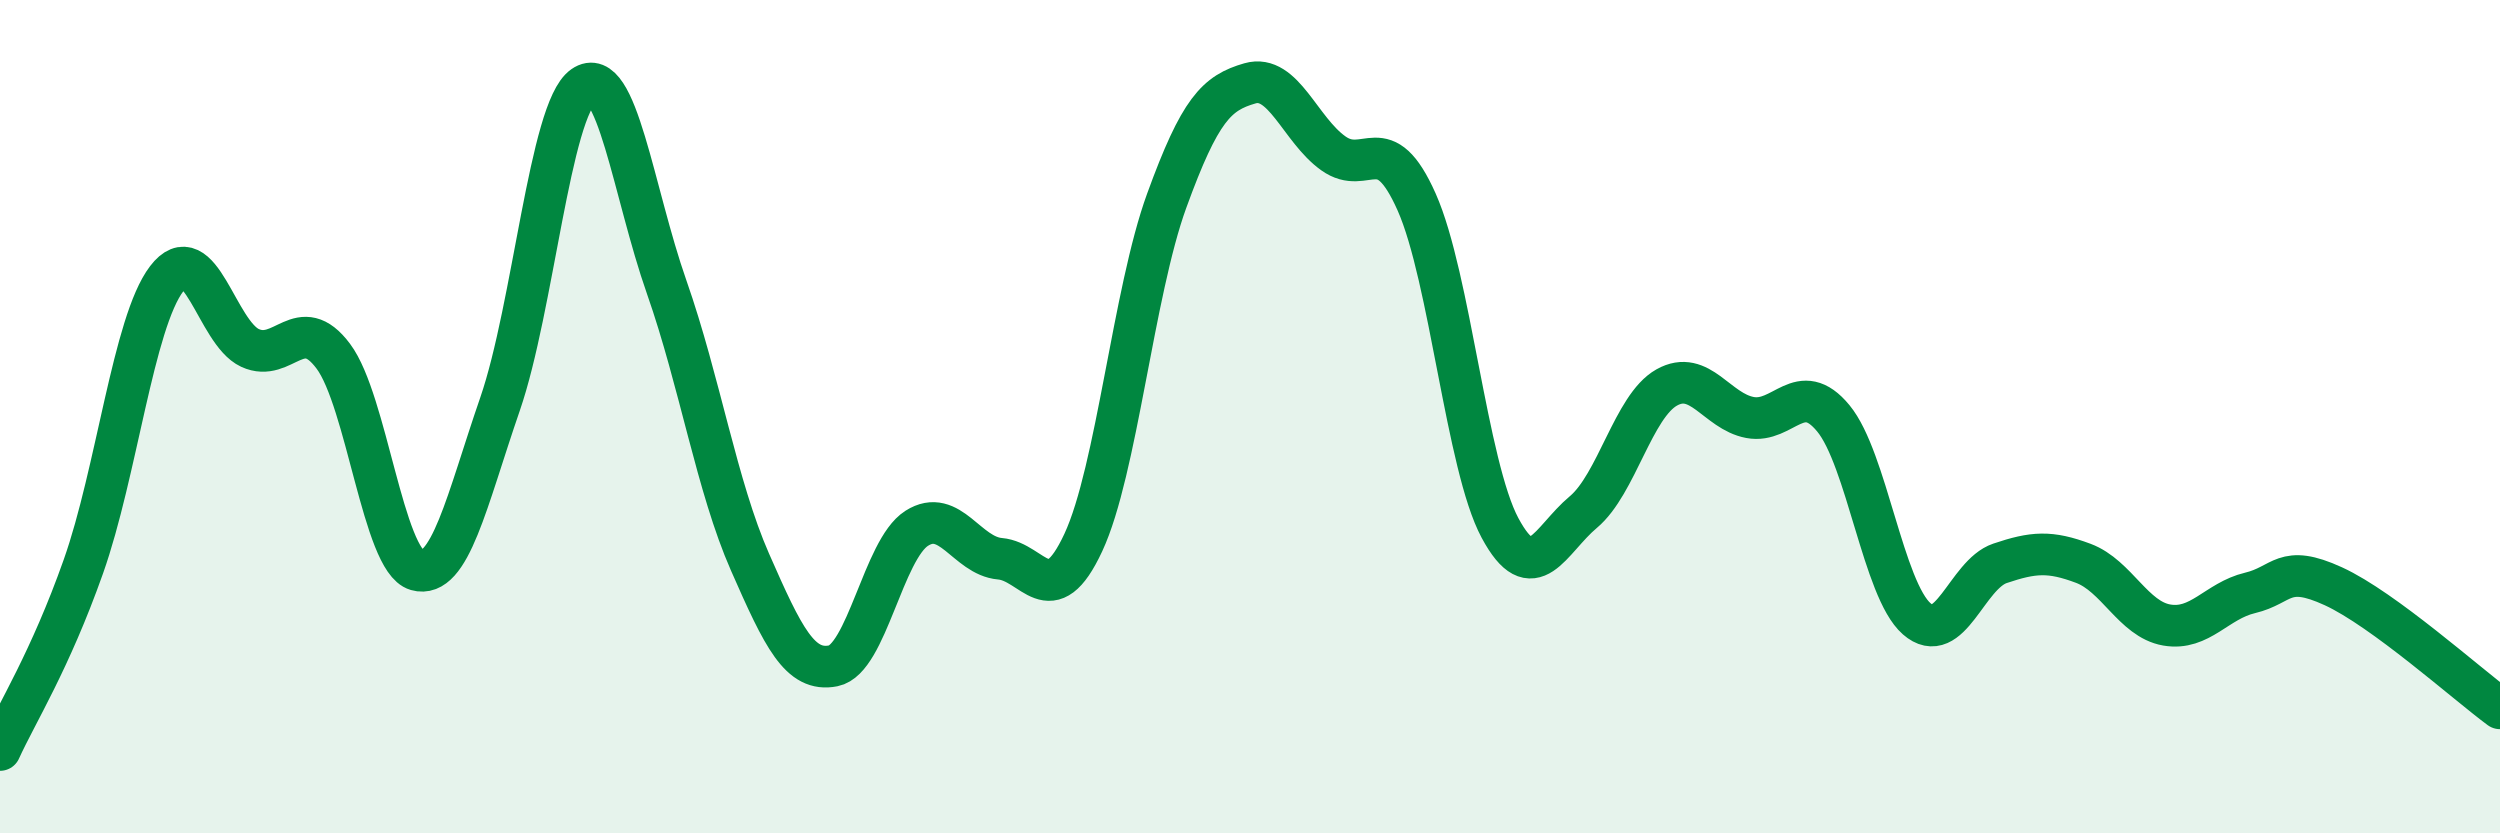
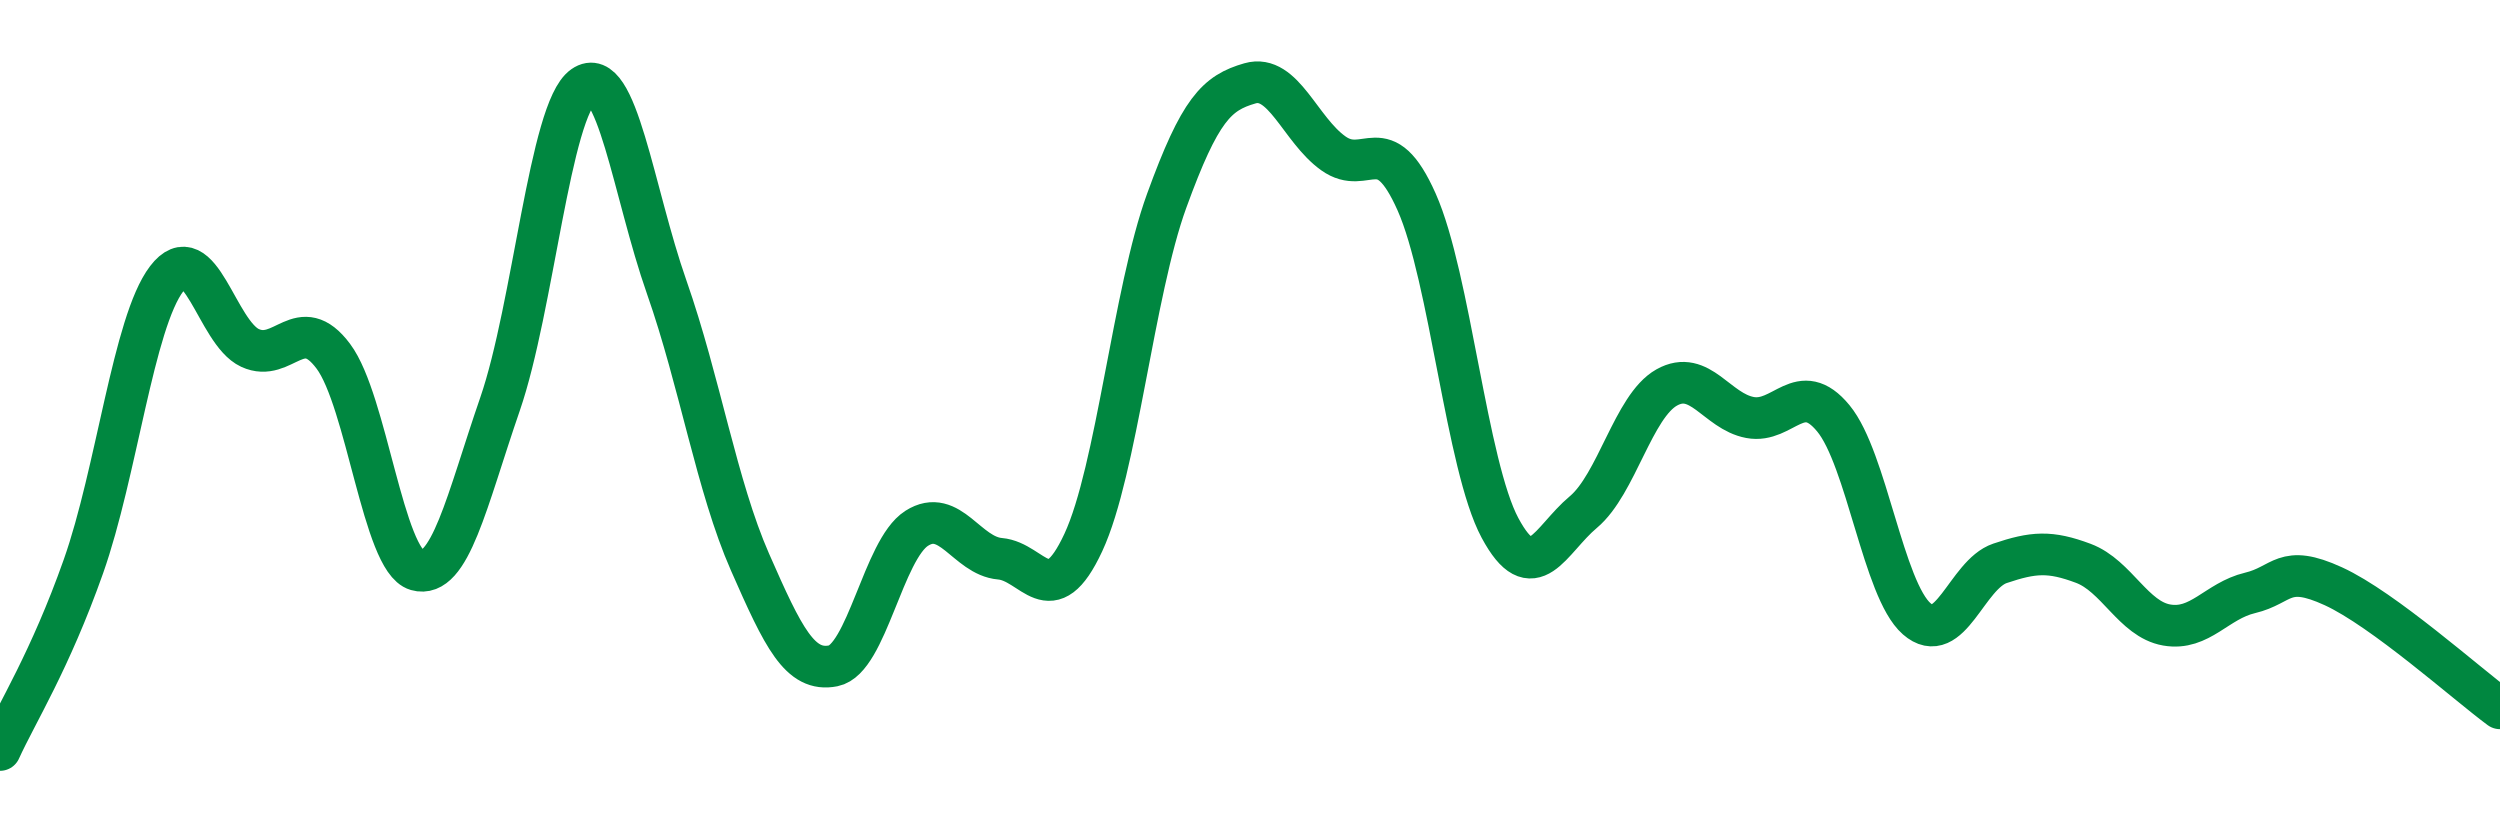
<svg xmlns="http://www.w3.org/2000/svg" width="60" height="20" viewBox="0 0 60 20">
-   <path d="M 0,18 C 0.4,17.12 1.2,15.86 2,13.6 C 2.8,11.34 3.2,7.74 4,6.69 C 4.8,5.64 5.2,7.98 6,8.35 C 6.8,8.72 7.2,7.48 8,8.55 C 8.8,9.62 9.2,13.45 10,13.68 C 10.8,13.91 11.2,12.02 12,9.7 C 12.8,7.38 13.2,2.63 14,2.07 C 14.8,1.51 15.2,4.61 16,6.89 C 16.8,9.17 17.2,11.67 18,13.49 C 18.8,15.31 19.2,16.14 20,15.98 C 20.8,15.82 21.2,13.19 22,12.68 C 22.8,12.17 23.2,13.34 24,13.41 C 24.8,13.48 25.2,14.74 26,13.02 C 26.8,11.3 27.2,7.02 28,4.82 C 28.8,2.62 29.2,2.23 30,2 C 30.8,1.77 31.2,3.11 32,3.68 C 32.8,4.25 33.2,3.05 34,4.85 C 34.8,6.65 35.2,11.18 36,12.67 C 36.8,14.16 37.2,12.96 38,12.29 C 38.8,11.62 39.2,9.75 40,9.3 C 40.8,8.85 41.2,9.87 42,10.02 C 42.8,10.17 43.2,9.07 44,10.04 C 44.8,11.01 45.2,14.15 46,14.85 C 46.8,15.55 47.2,13.79 48,13.52 C 48.8,13.25 49.2,13.22 50,13.52 C 50.8,13.82 51.2,14.86 52,15 C 52.8,15.14 53.2,14.42 54,14.23 C 54.8,14.04 54.8,13.52 56,14.07 C 57.2,14.62 59.2,16.41 60,17L60 20L0 20Z" fill="#008740" opacity="0.1" stroke-linecap="round" stroke-linejoin="round" />
  <path d="M 0,18 C 0.4,17.12 1.2,15.86 2,13.6 C 2.8,11.34 3.2,7.74 4,6.69 C 4.8,5.64 5.2,7.98 6,8.35 C 6.8,8.72 7.2,7.48 8,8.55 C 8.8,9.62 9.2,13.45 10,13.68 C 10.8,13.91 11.2,12.02 12,9.7 C 12.8,7.38 13.2,2.63 14,2.07 C 14.8,1.51 15.2,4.61 16,6.89 C 16.8,9.17 17.2,11.67 18,13.49 C 18.8,15.31 19.2,16.14 20,15.98 C 20.8,15.82 21.2,13.19 22,12.68 C 22.8,12.17 23.2,13.34 24,13.41 C 24.8,13.48 25.2,14.74 26,13.02 C 26.8,11.3 27.2,7.02 28,4.82 C 28.8,2.62 29.2,2.23 30,2 C 30.8,1.77 31.2,3.11 32,3.68 C 32.8,4.25 33.2,3.05 34,4.85 C 34.8,6.65 35.2,11.18 36,12.67 C 36.8,14.16 37.2,12.96 38,12.29 C 38.8,11.62 39.2,9.75 40,9.3 C 40.8,8.85 41.2,9.87 42,10.02 C 42.8,10.17 43.2,9.07 44,10.04 C 44.8,11.01 45.2,14.15 46,14.85 C 46.8,15.55 47.2,13.79 48,13.52 C 48.8,13.25 49.2,13.22 50,13.52 C 50.8,13.82 51.2,14.86 52,15 C 52.8,15.14 53.2,14.42 54,14.23 C 54.8,14.04 54.8,13.52 56,14.07 C 57.2,14.62 59.2,16.41 60,17" stroke="#008740" stroke-width="1" fill="none" stroke-linecap="round" stroke-linejoin="round" />
</svg>